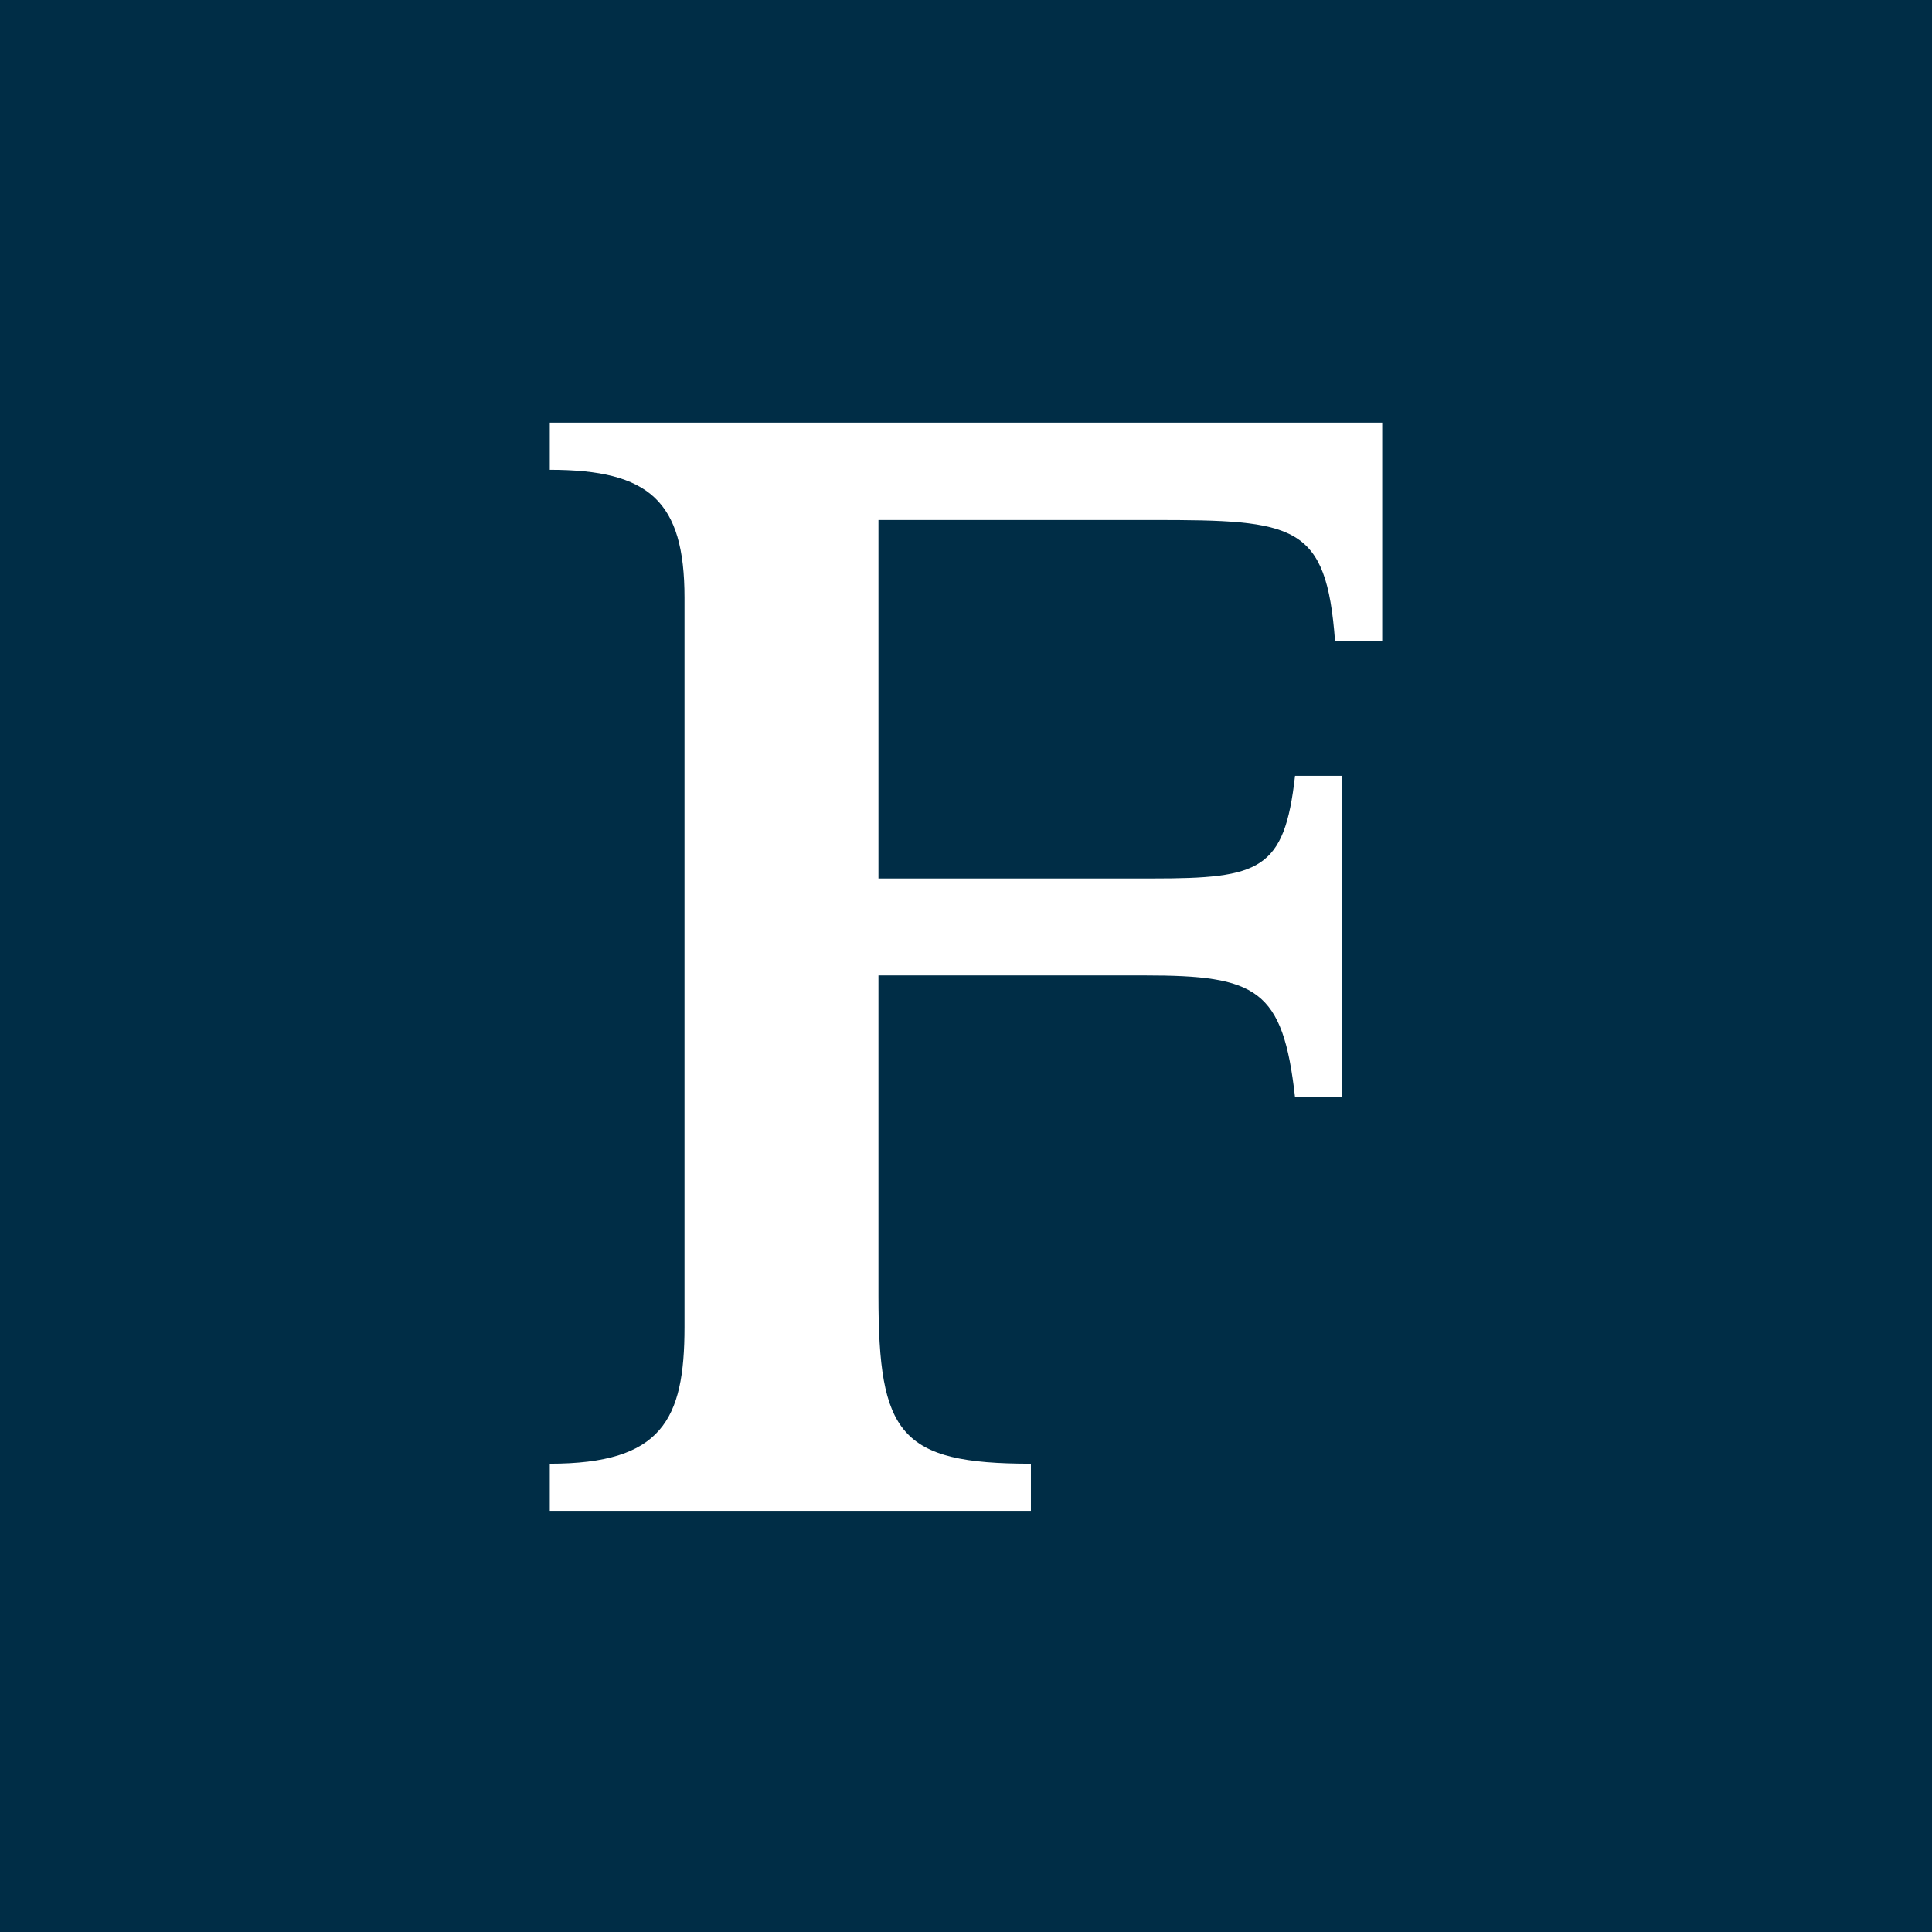
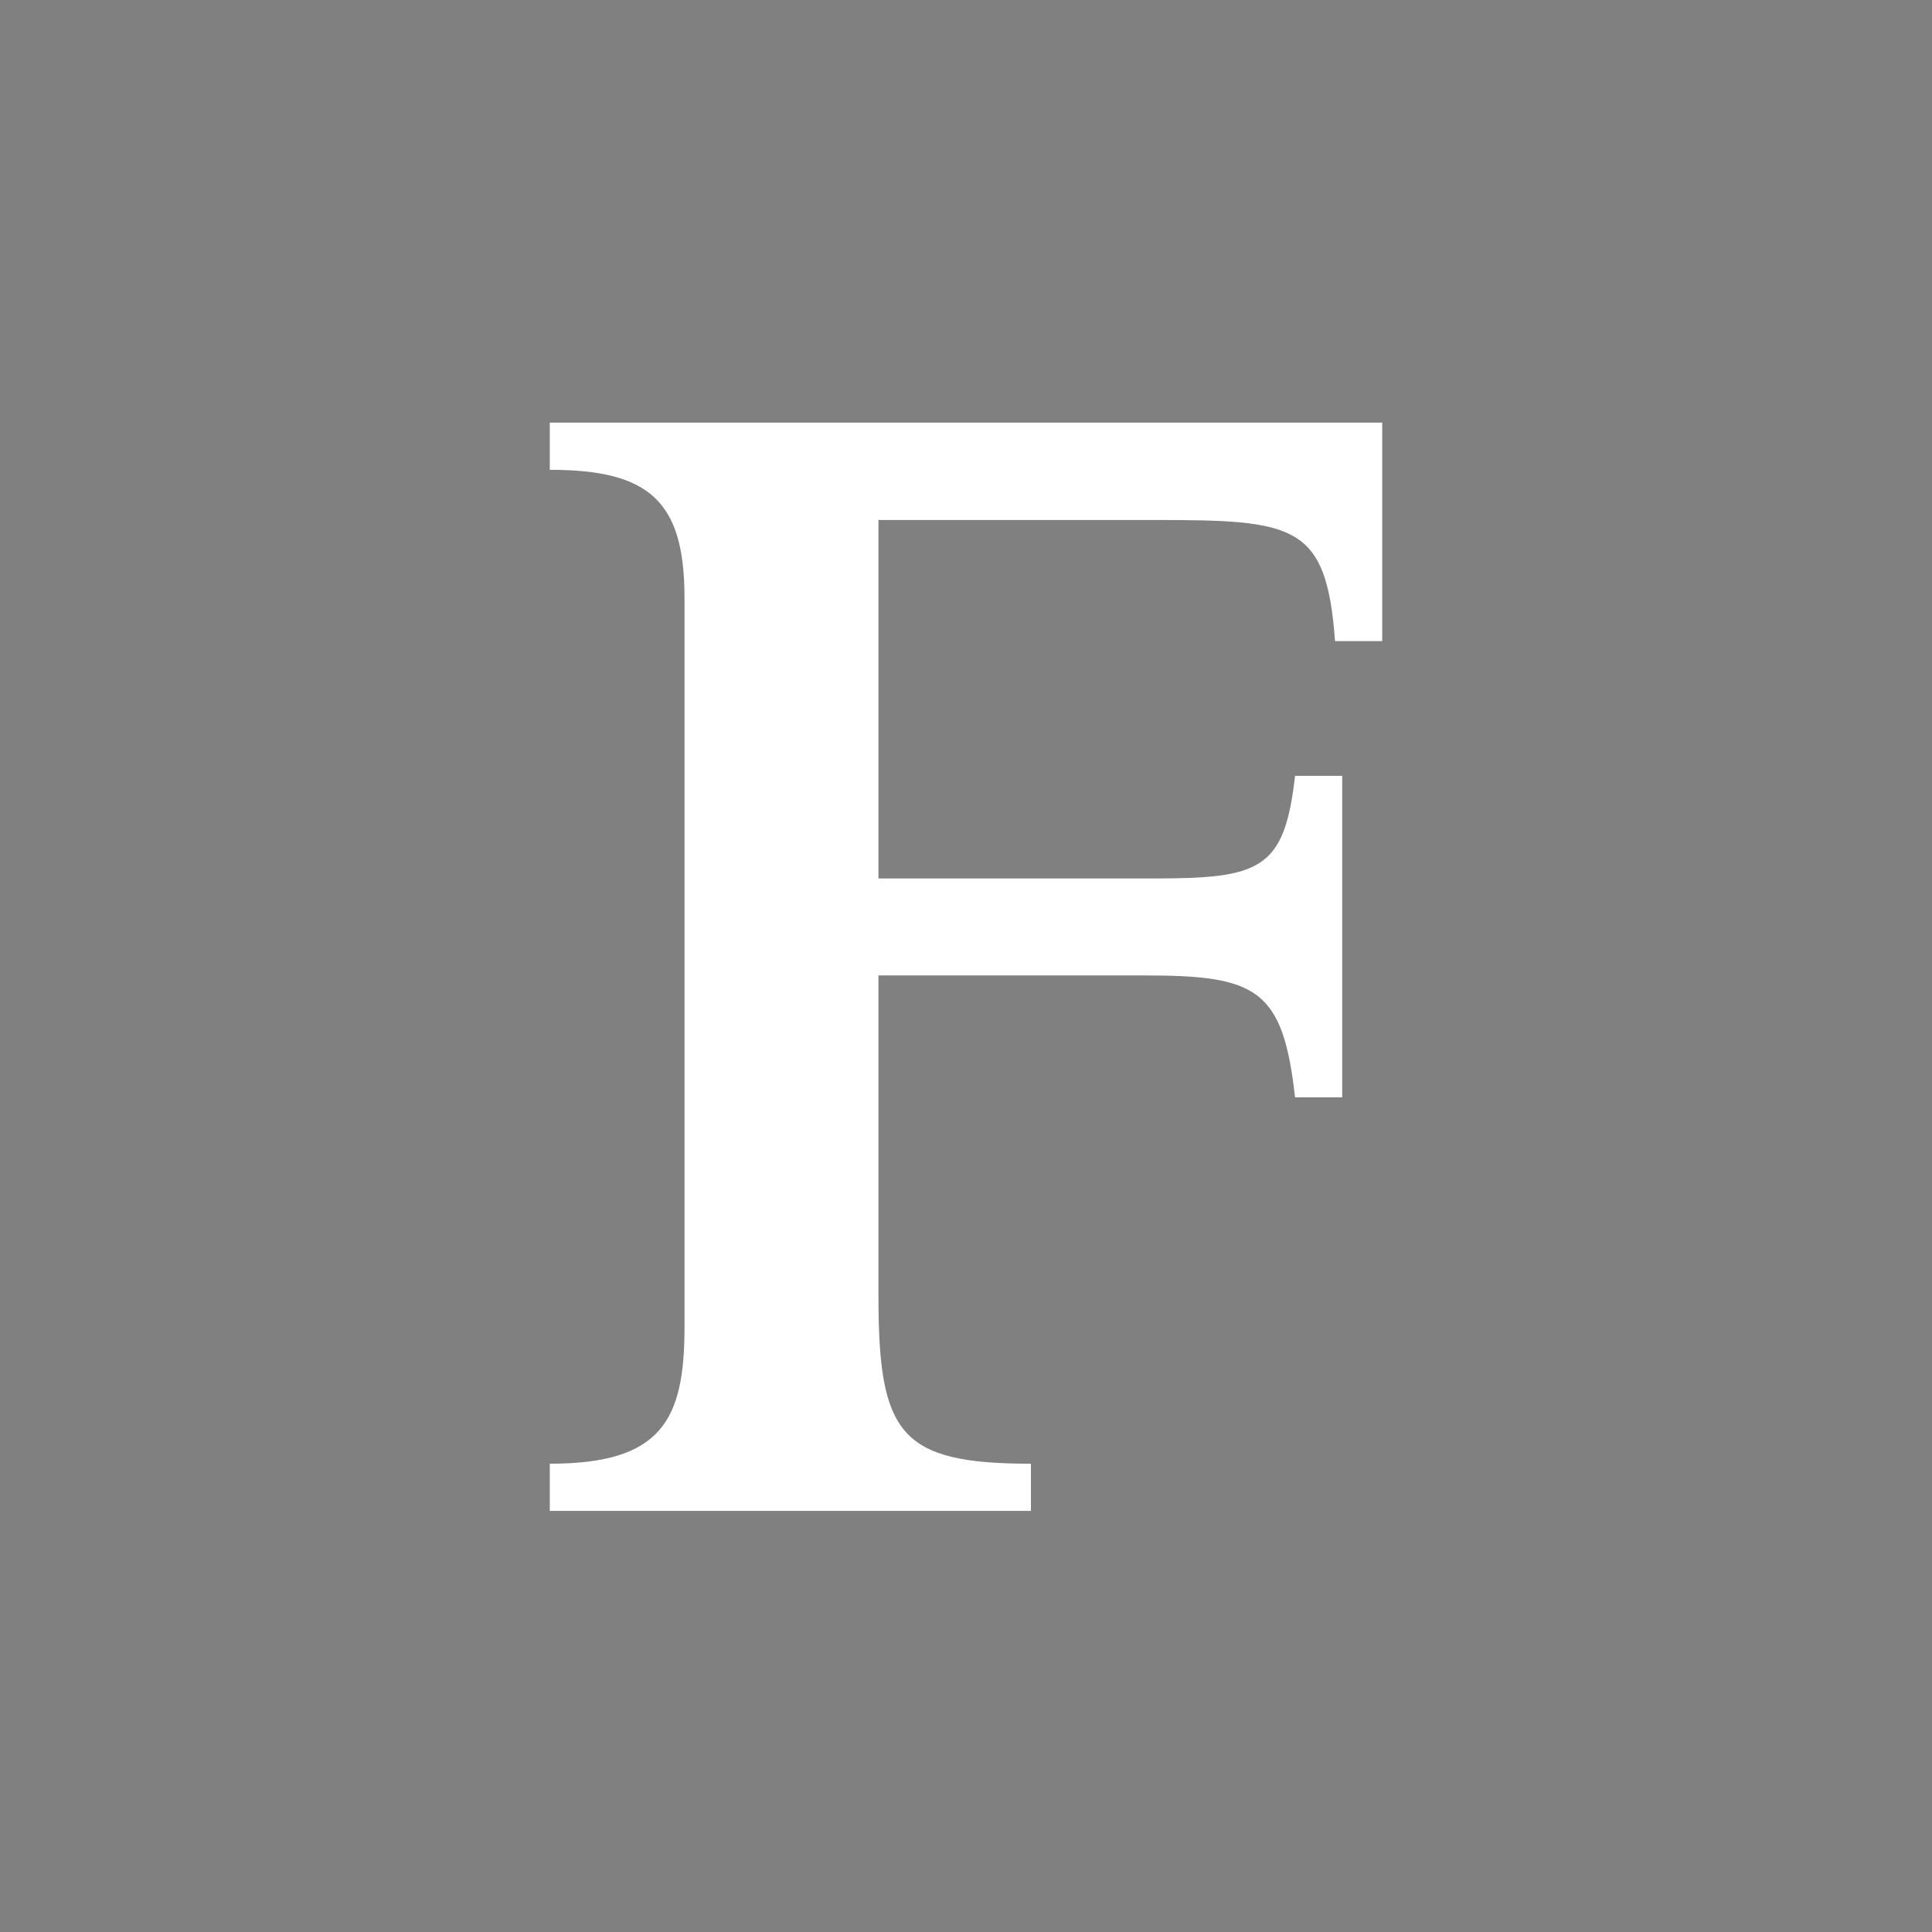
<svg xmlns="http://www.w3.org/2000/svg" version="1.1" width="512" height="512">
  <rect width="100%" height="100%" fill="#808080" stroke="none" />
  <svg id="SvgjsSvg1004" version="1.1" viewBox="0 0 512 512">
    <defs>
      <style>
      .st0 {
        fill: #002d46;
      }

      .st1 {
        fill: #fff;
      }
    </style>
    </defs>
-     <rect class="st0" y="0" width="512" height="512" />
    <path class="st1" d="M232.8,258.5h70.5c29.7,0,36.7,3.5,39.9,32.3h12.5v-85.2h-12.5c-2.8,25-9.3,27.2-37.6,27.2h-72.8v-95h72.8c37.6,0,45.9,1,48.2,32.1h12.5v-57.9h-220.6v12.5c26.4,0,35.7,8.3,35.7,33.9v193.3c0,24.6-6,36.2-35.7,36.2v12.5h127.5v-12.5c-34.8,0-40.4-7.9-40.4-44.5v-84.7Z" />
  </svg>
  <style>@media (prefers-color-scheme: light) { :root { filter: none; } }
@media (prefers-color-scheme: dark) { :root { filter: none; } }
</style>
</svg>